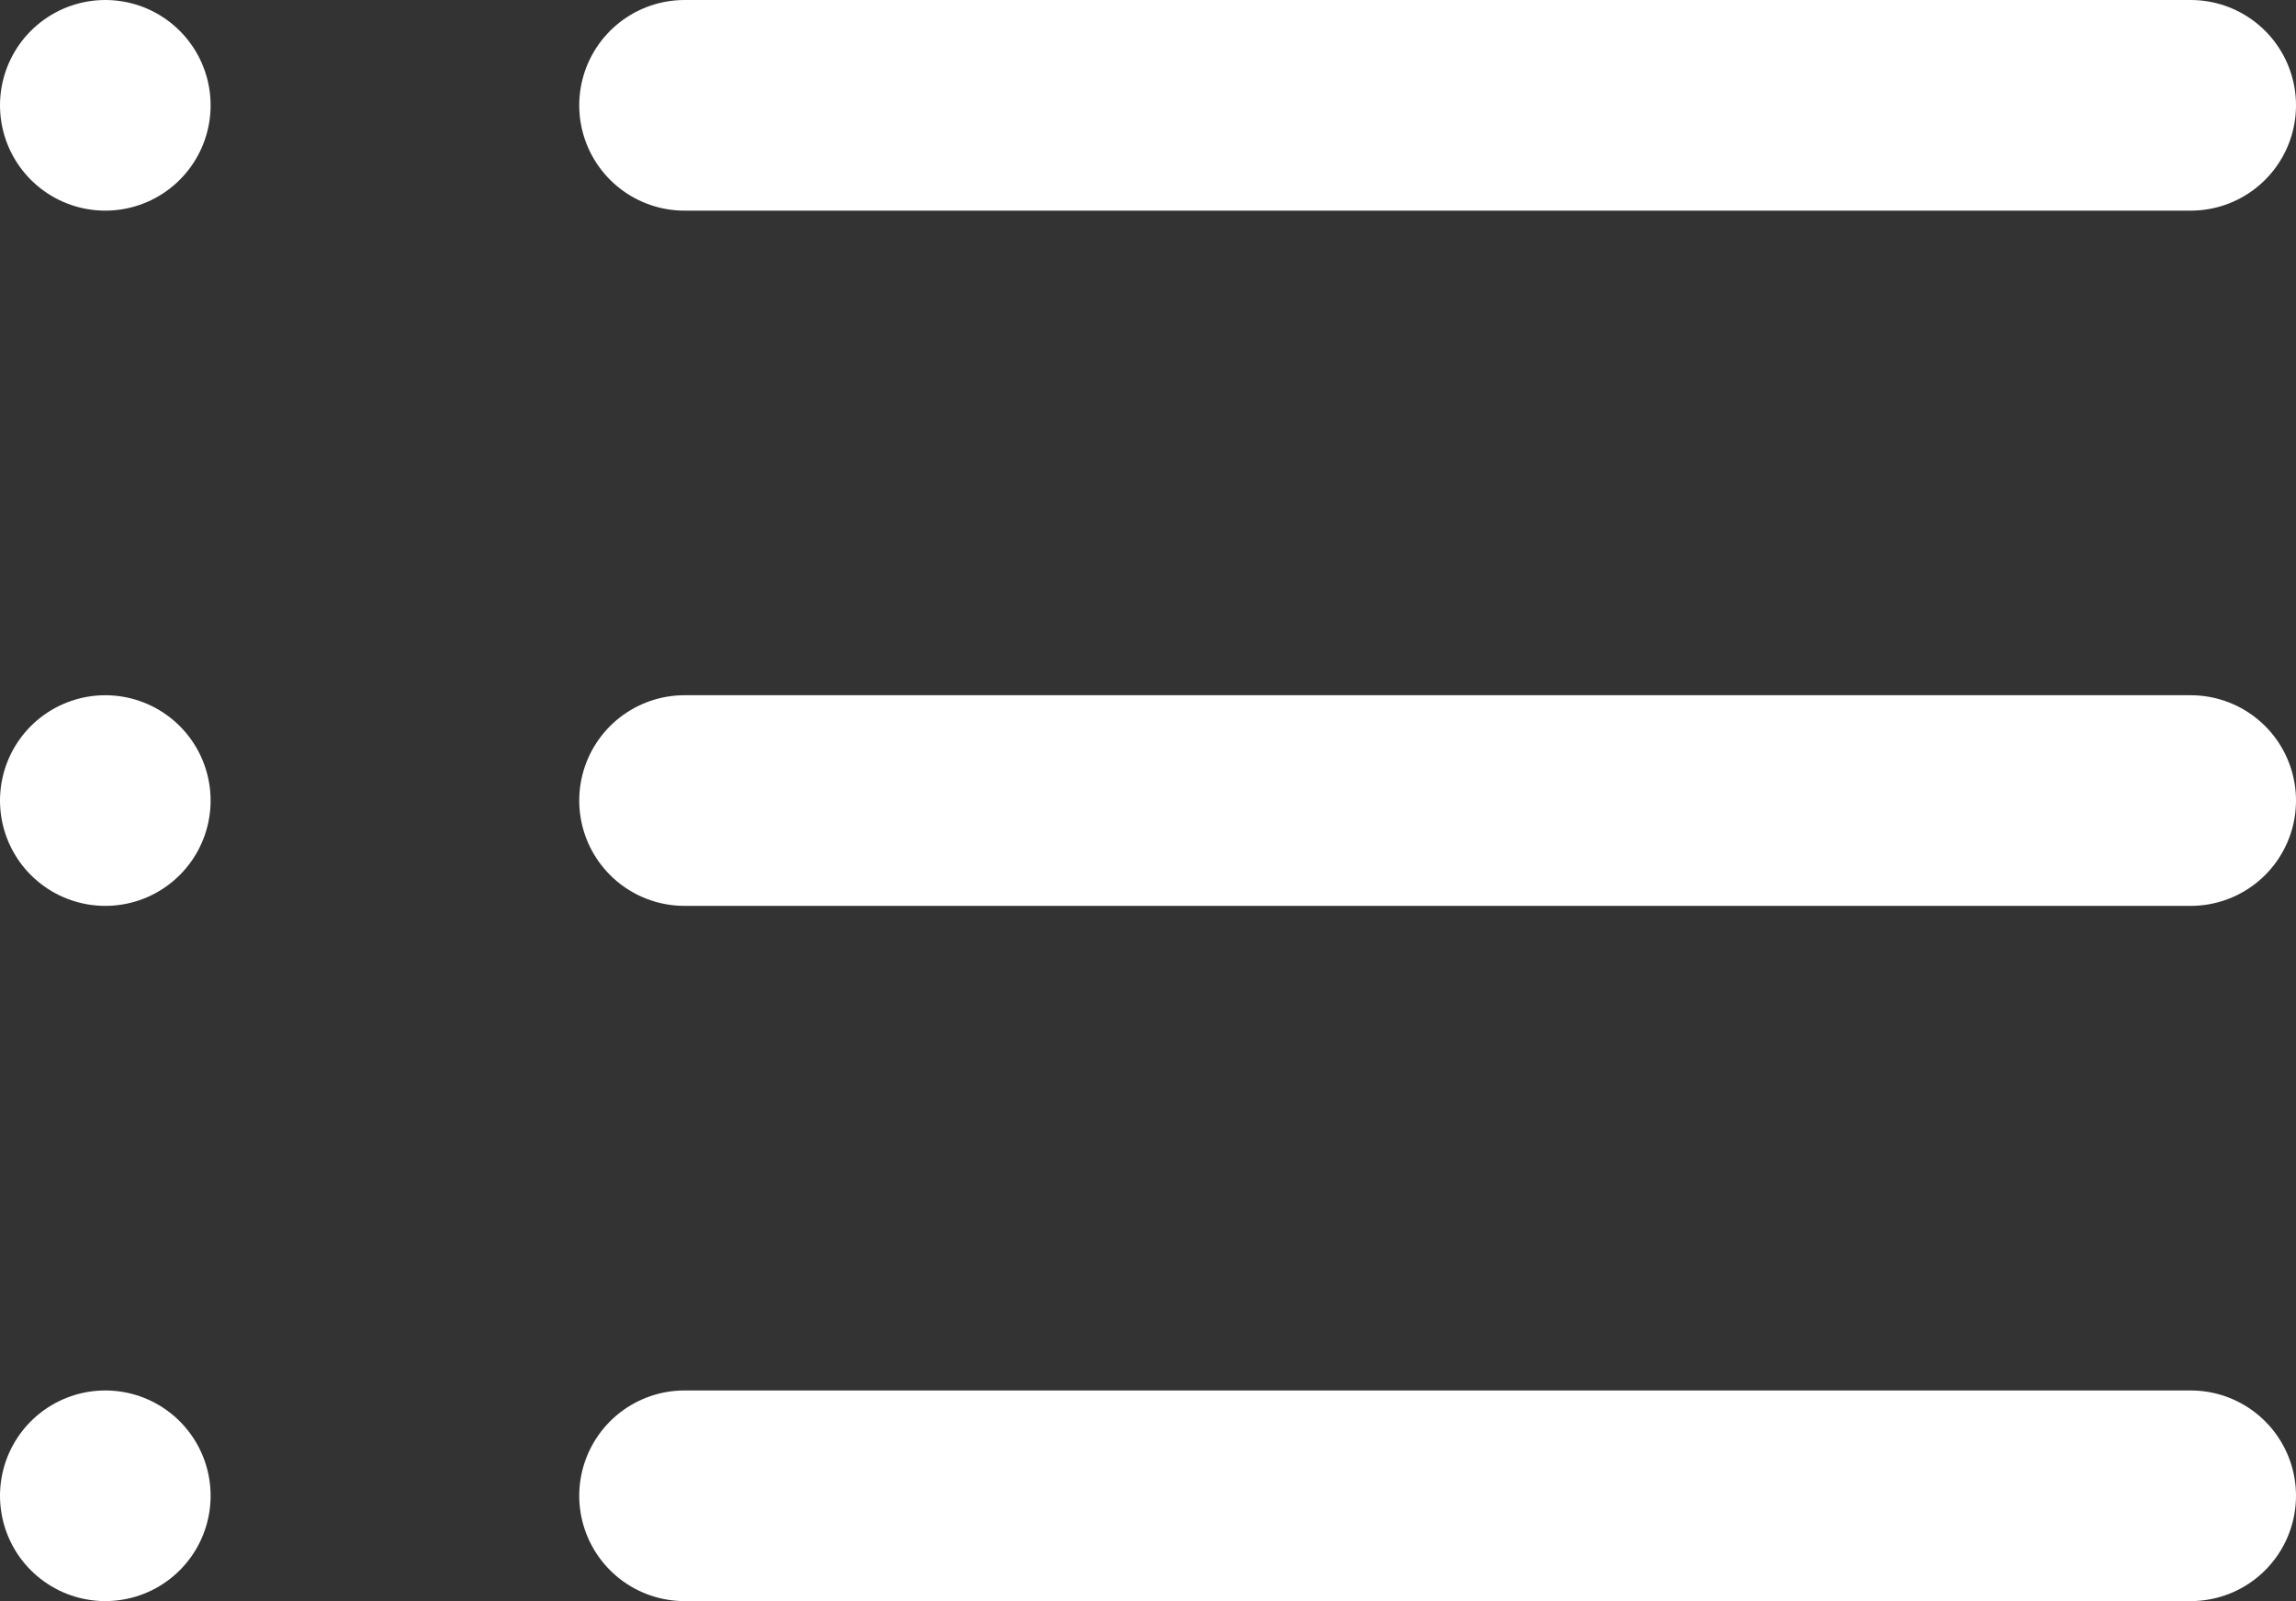
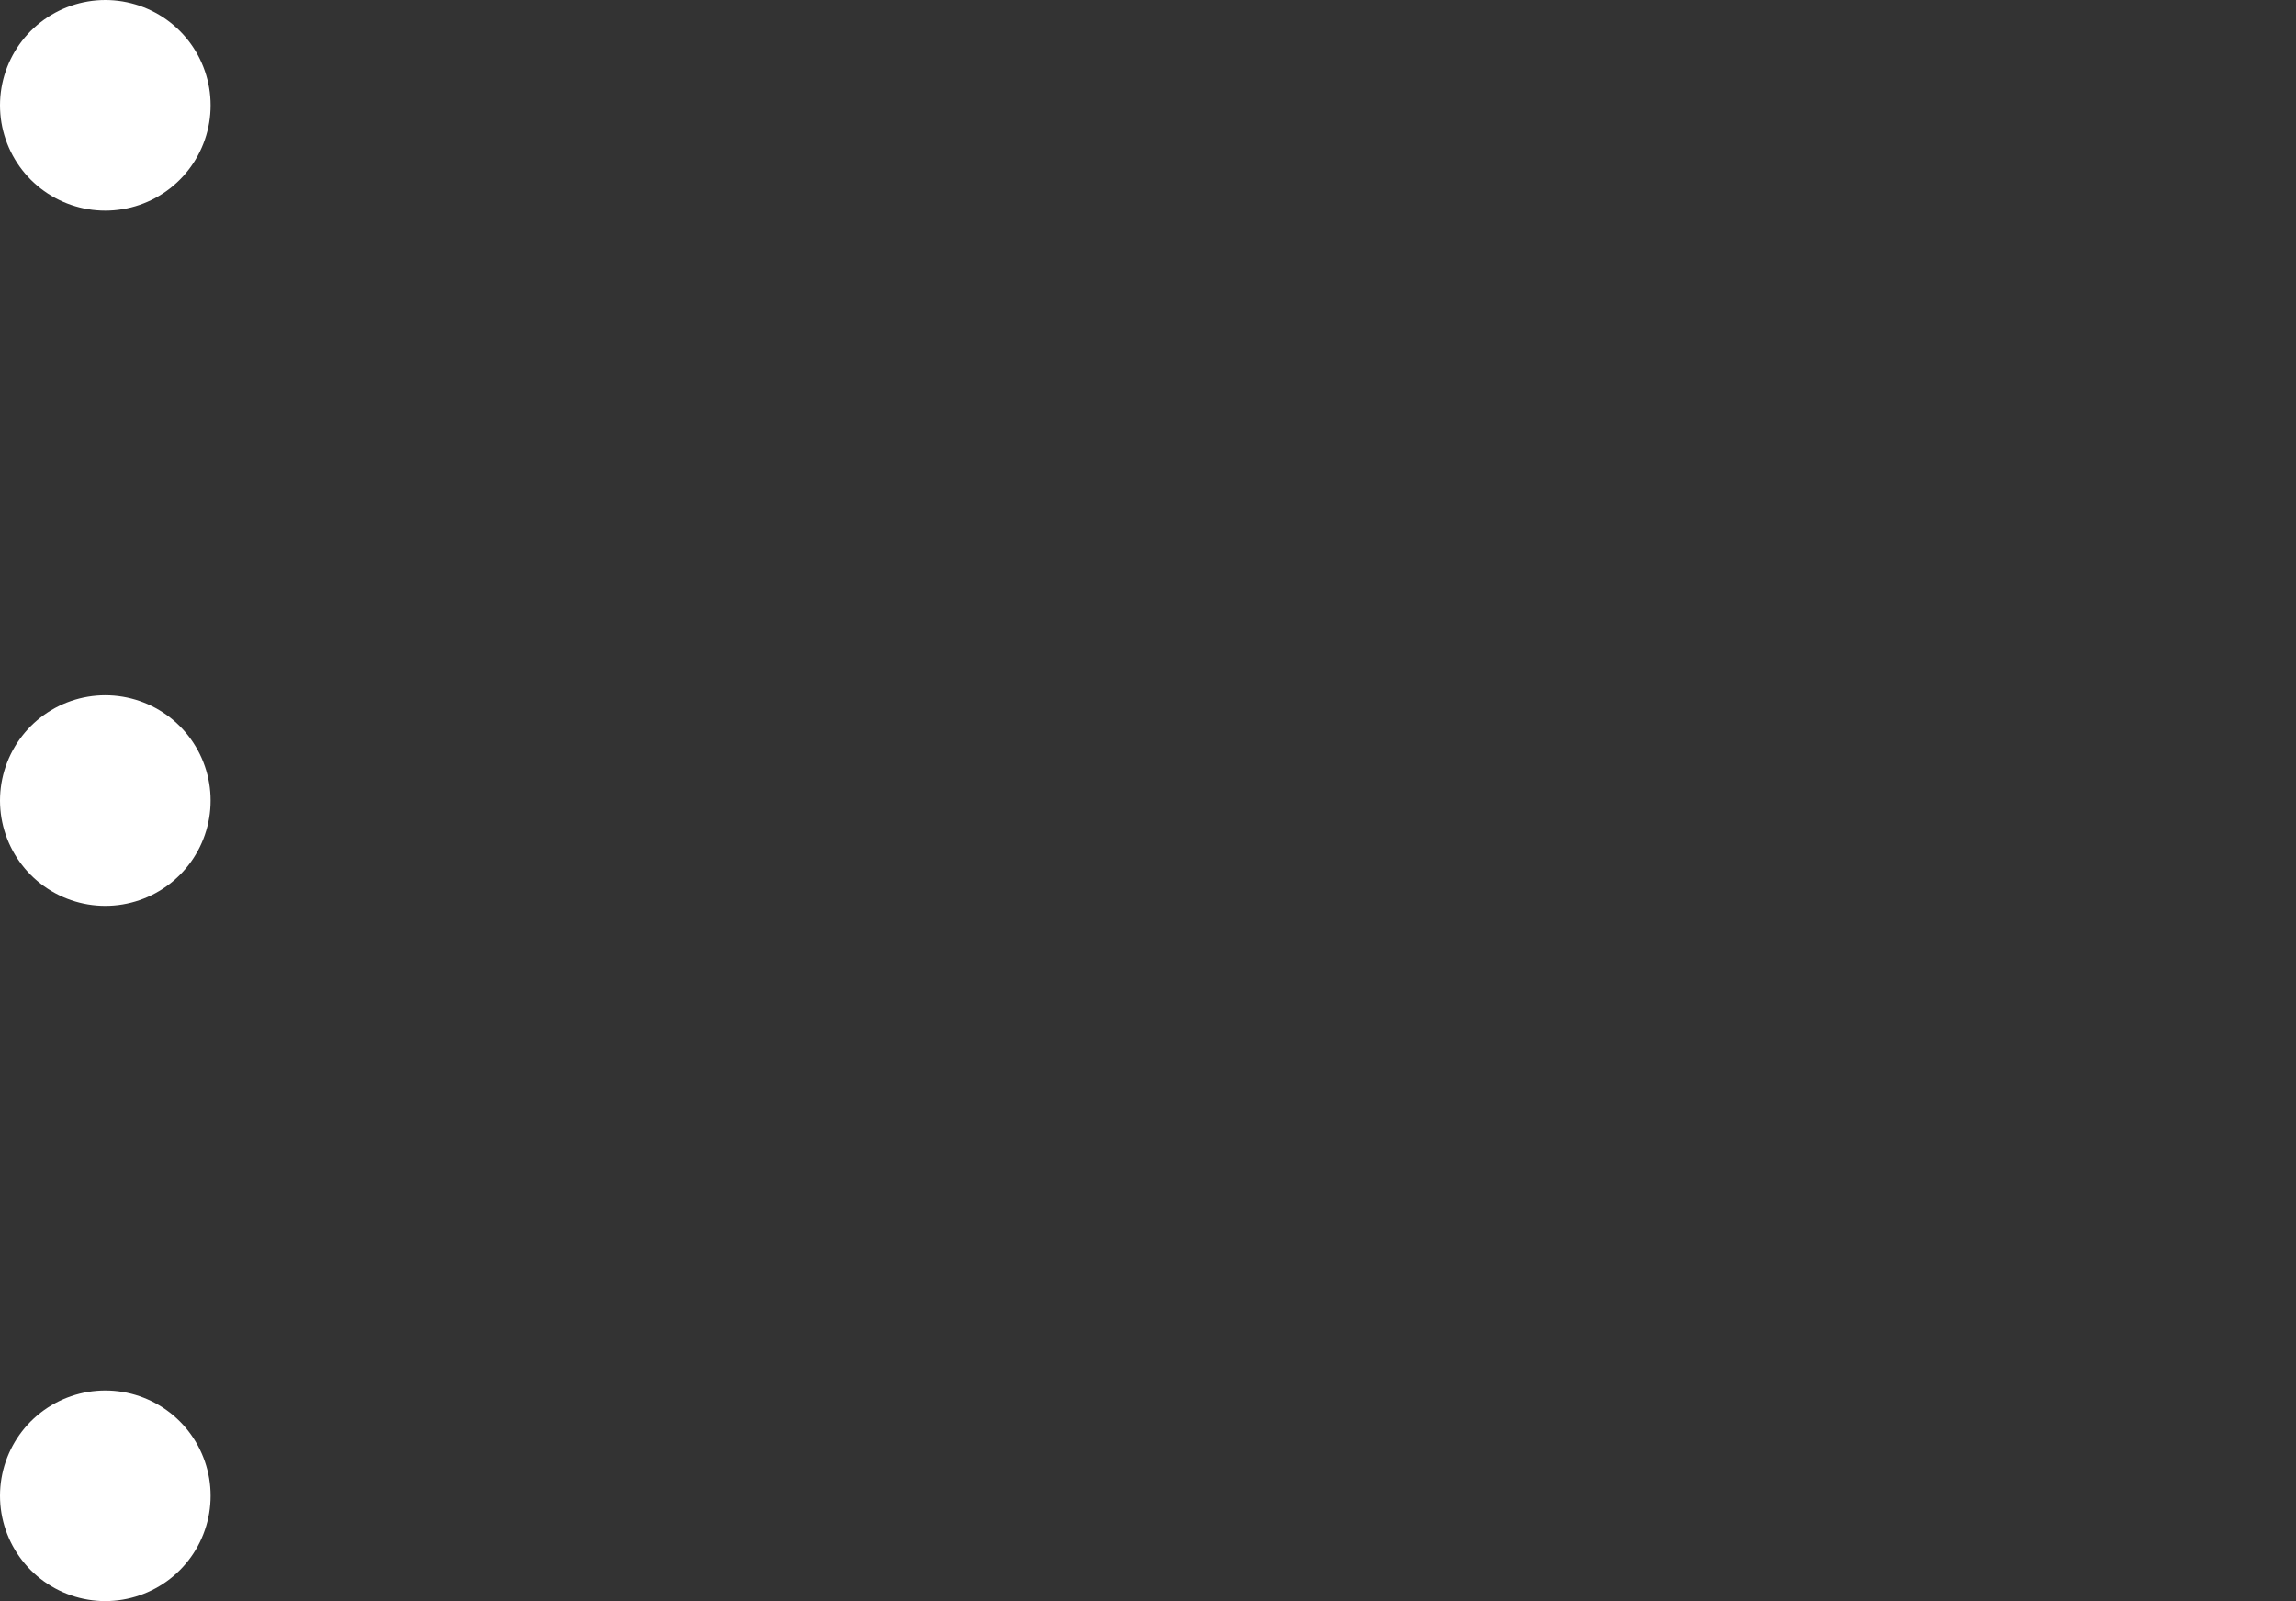
<svg xmlns="http://www.w3.org/2000/svg" width="19.078" height="13.302" viewBox="0 0 19.078 13.302">
  <rect x="0" y="0" width="19.078" height="13.302" fill="#333333" stroke="none" />
  <g id="list" transform="translate(-3.625 -8.125)">
-     <path id="Path_4181" data-name="Path 4181" d="M12,9H24.515" transform="translate(-2.687)" fill="none" stroke="#fff" stroke-linecap="round" stroke-linejoin="round" stroke-width="1.75" />
-     <path id="Path_4182" data-name="Path 4182" d="M12,18H24.515" transform="translate(-2.687 -3.224)" fill="none" stroke="#fff" stroke-linecap="round" stroke-linejoin="round" stroke-width="1.75" />
-     <path id="Path_4183" data-name="Path 4183" d="M12,27H24.515" transform="translate(-2.687 -6.448)" fill="none" stroke="#fff" stroke-linecap="round" stroke-linejoin="round" stroke-width="1.75" />
    <path id="Path_4184" data-name="Path 4184" d="M4.5,9h0" fill="none" stroke="#fff" stroke-linecap="round" stroke-linejoin="round" stroke-width="1.75" />
    <path id="Path_4185" data-name="Path 4185" d="M4.5,18h0" transform="translate(0 -3.224)" fill="none" stroke="#fff" stroke-linecap="round" stroke-linejoin="round" stroke-width="1.75" />
    <path id="Path_4186" data-name="Path 4186" d="M4.5,27h0" transform="translate(0 -6.448)" fill="none" stroke="#fff" stroke-linecap="round" stroke-linejoin="round" stroke-width="1.75" />
  </g>
</svg>